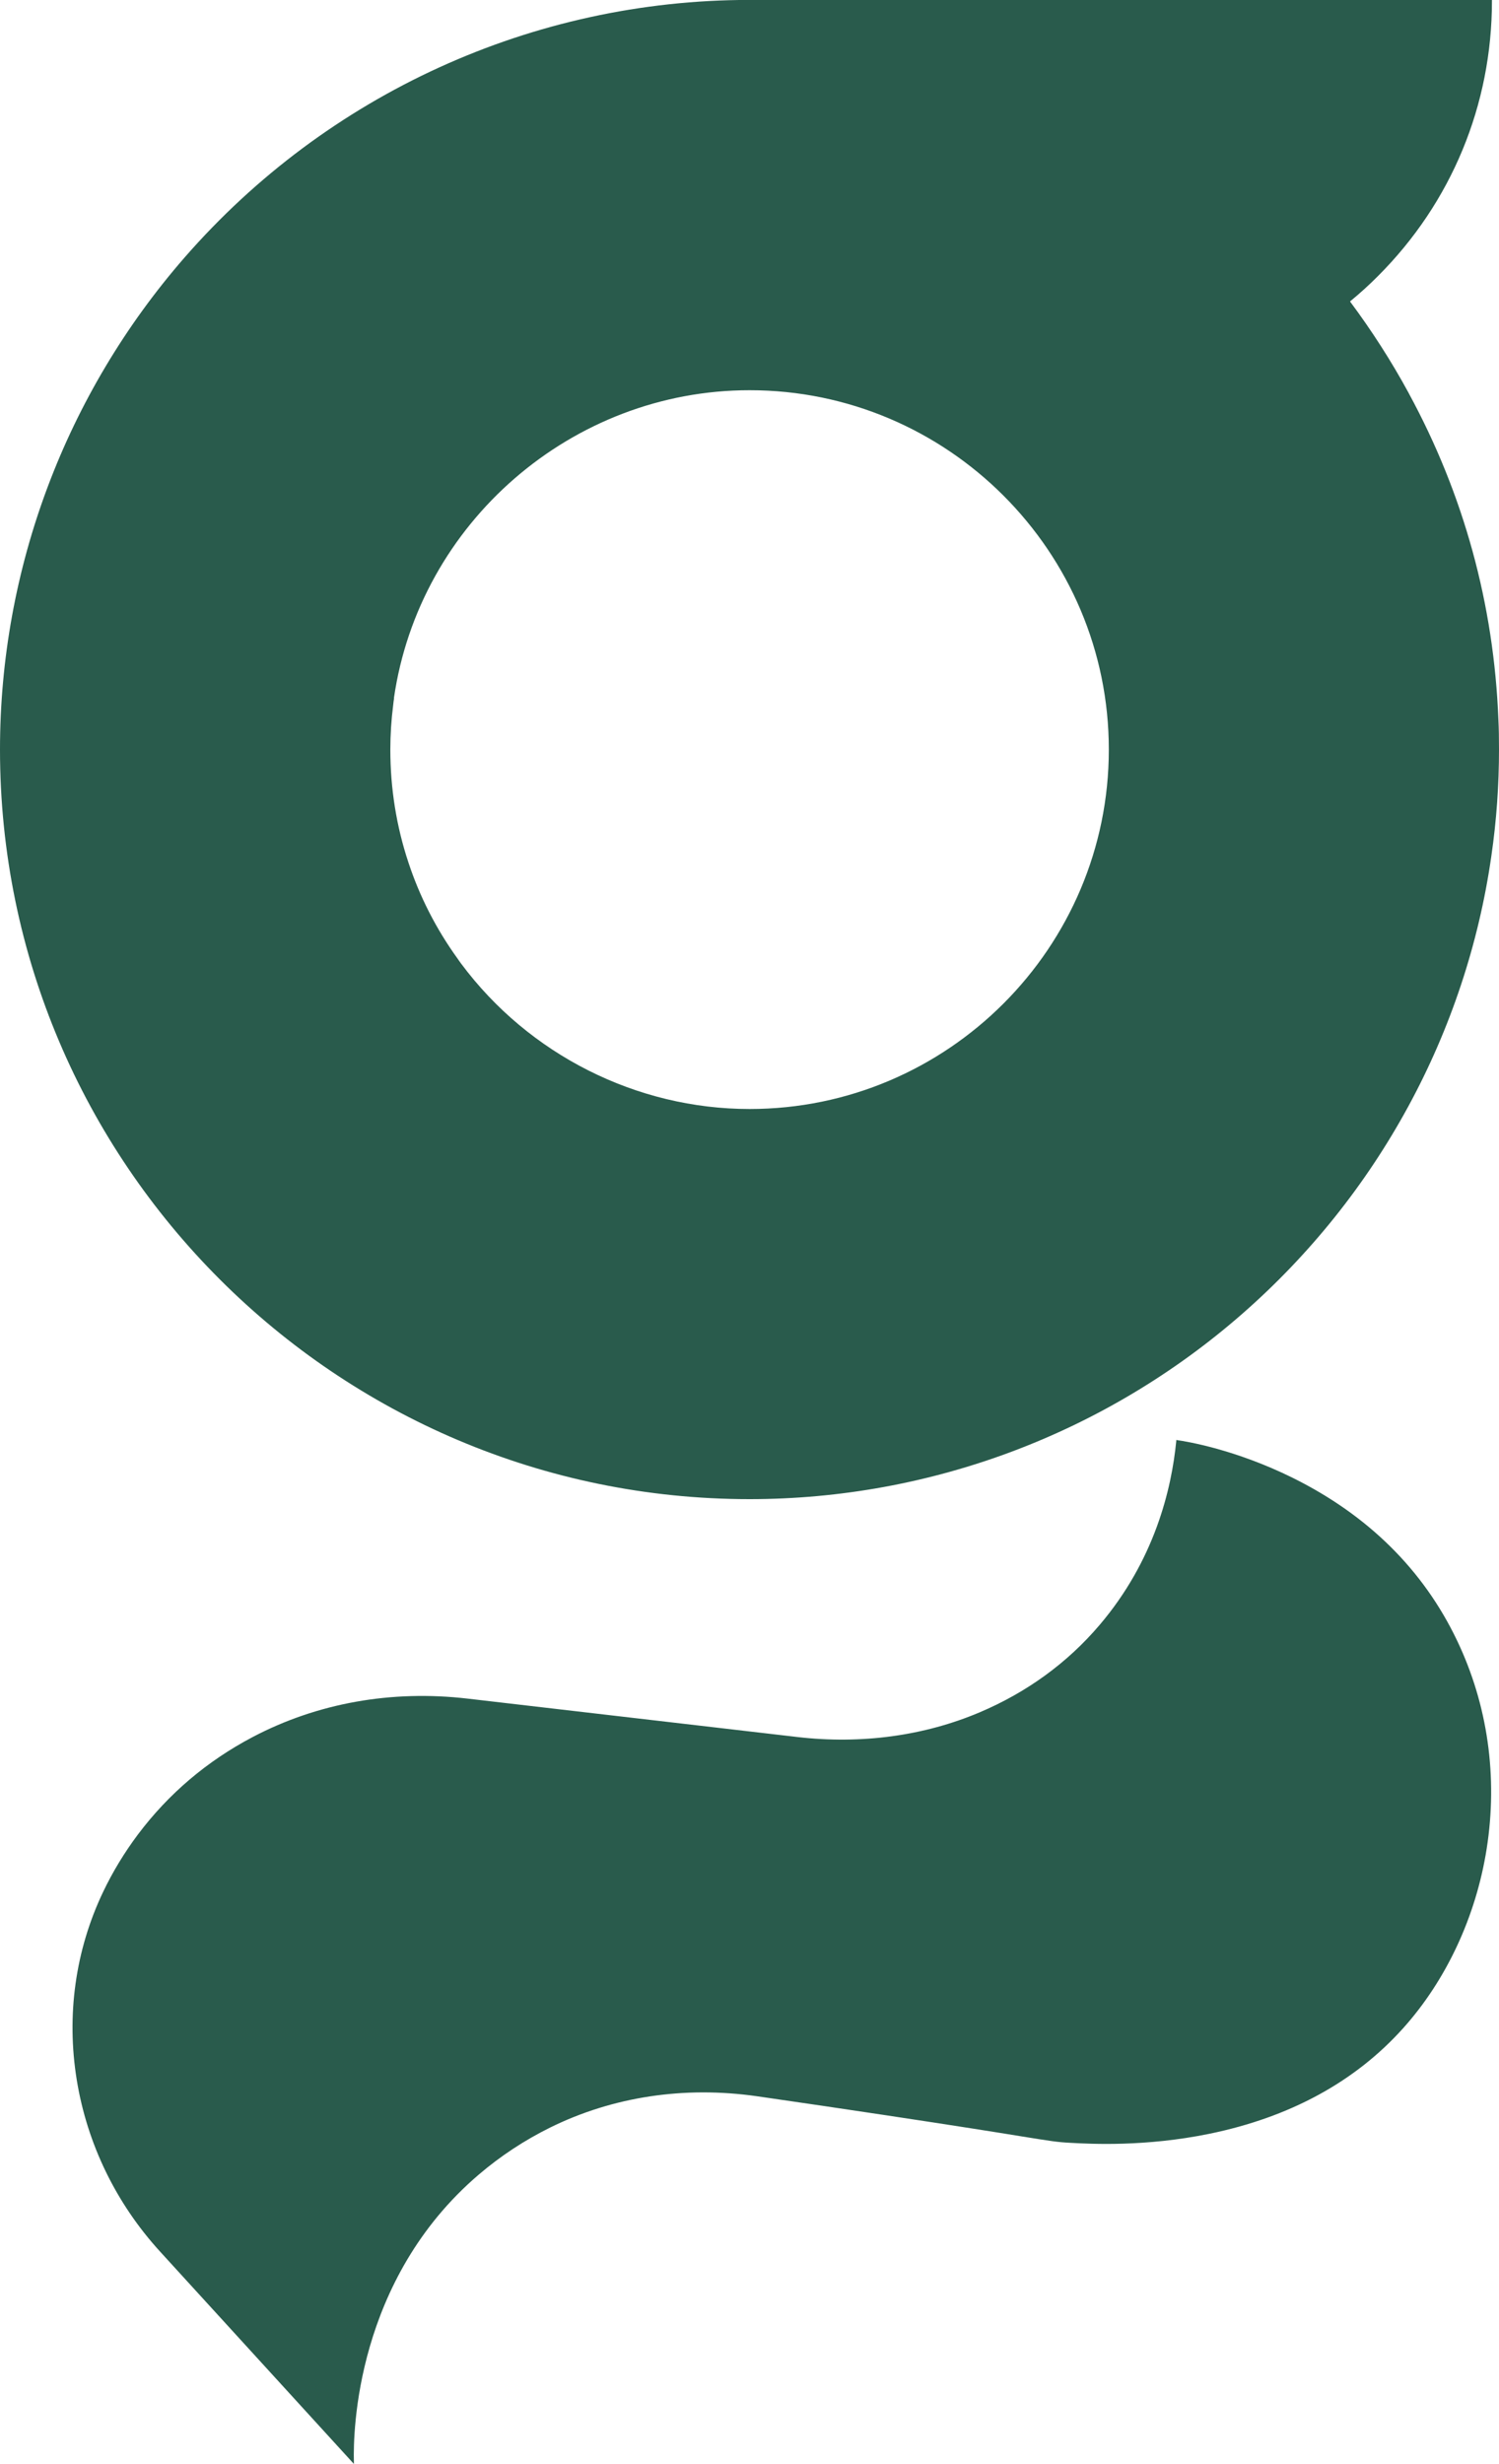
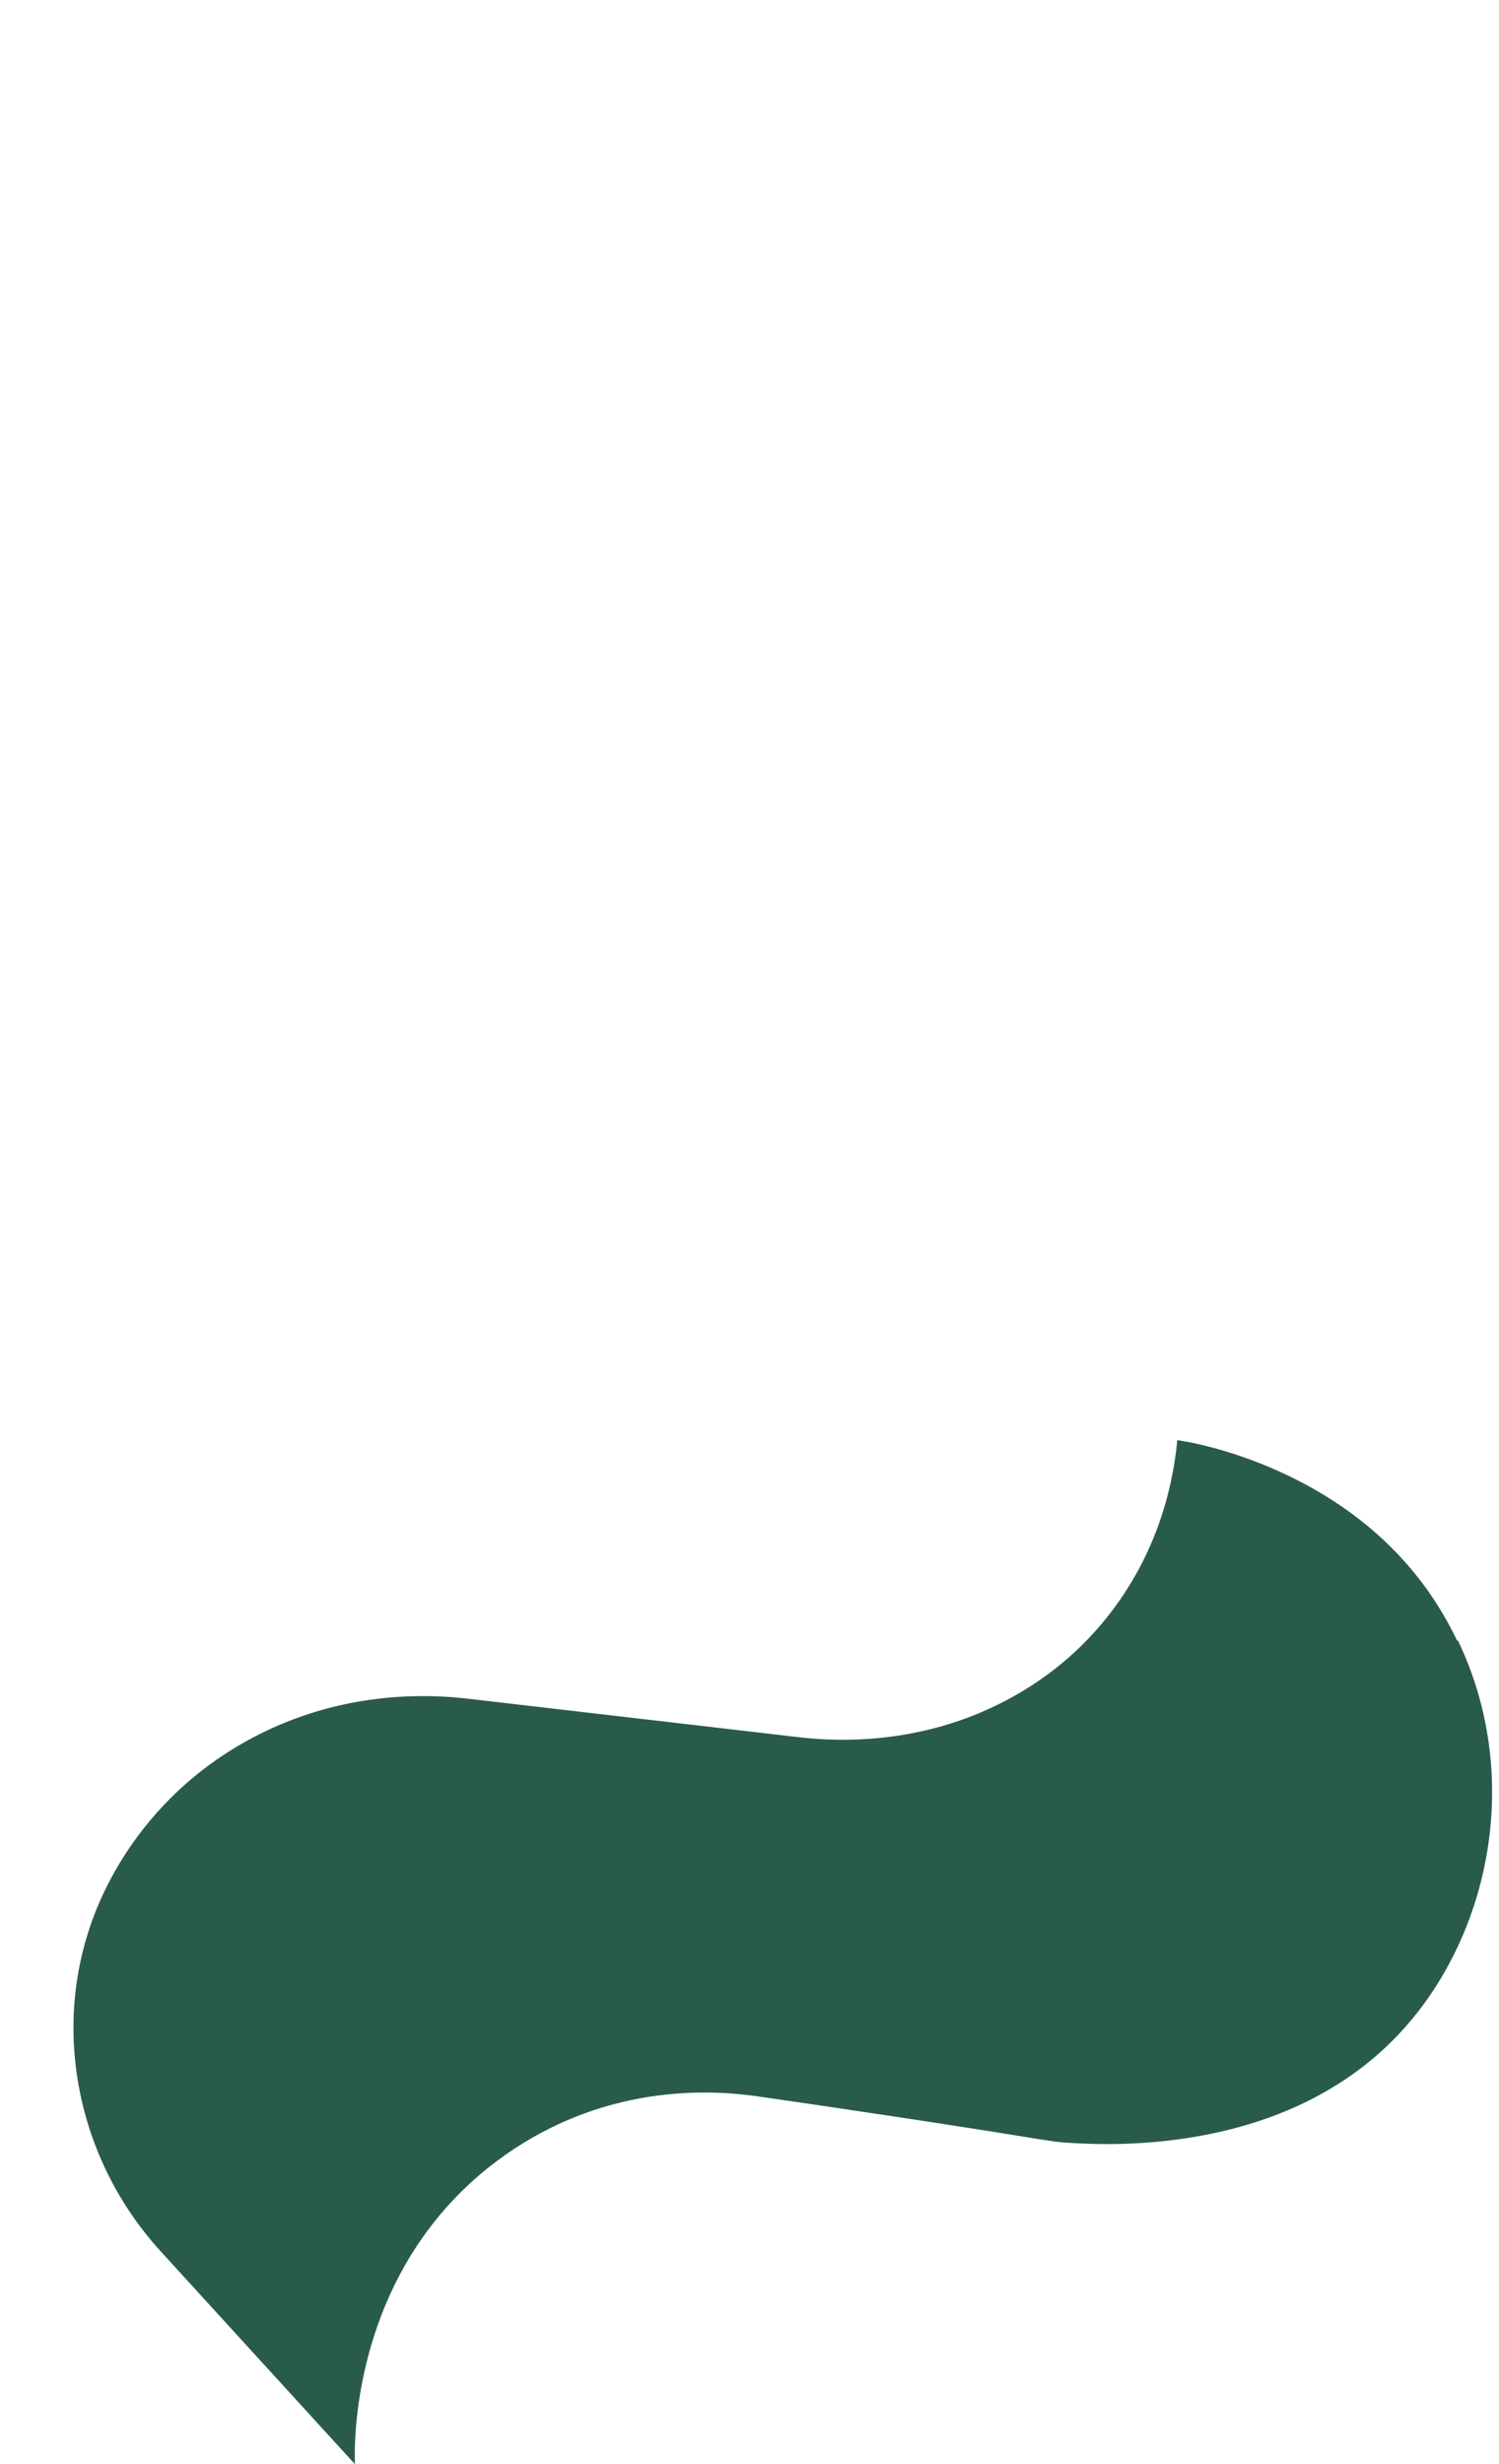
<svg xmlns="http://www.w3.org/2000/svg" viewBox="0 0 204.04 335.36" data-name="Layer 1" id="Layer_1">
  <defs>
    <style>
      .cls-1 {
        fill: #295b4c;
        stroke-width: 0px;
      }
    </style>
  </defs>
-   <path d="M102.03,204.04c24.67,0,48.49-8.96,67.08-25.24,18.42-16.12,30.45-38.24,33.89-62.3.7-4.81,1.04-9.68,1.04-14.48,0-1.57-.02-2.86-.08-4.04-.61-15.74-4.72-30.69-12.2-44.45,0-.03-.02-.05-.03-.06l-.02-.04c-2.32-4.27-5-8.44-7.95-12.4,1.34-1.1,2.62-2.26,3.8-3.45,10.01-10,15.52-23.31,15.52-37.47v-.12h-101.05c-29.46,0-57.48,12.78-76.9,35.05C8.93,53.63,0,77.4,0,102.02c0,56.26,45.77,102.02,102.03,102.02ZM53.62,95.02h0c3.45-23.89,24.26-41.91,48.41-41.91,26.96,0,48.9,21.95,48.9,48.91s-21.94,48.92-48.9,48.92c-15.36,0-30.04-7.39-39.25-19.77-.17-.23-.33-.45-.49-.69-2.93-4.05-5.17-8.46-6.7-13.1-1.63-4.91-2.46-10.07-2.46-15.36,0-2,.13-4.03.39-6.07.03-.31.07-.62.12-.93h0Z" class="cls-1" />
-   <path d="M198.33,223.28c-4.59-9.62-12.13-17.07-22.39-22.15-7.81-3.86-14.45-4.95-15.7-5.12l-.13-.02v.13c-.64,6.58-2.96,16.26-10.44,25.05-4.39,5.16-9.89,9.16-16.33,11.89-7.55,3.2-16.11,4.36-24.76,3.36l-44.93-5.23c-10.37-1.21-20.49.61-29.28,5.24-6.19,3.26-11.43,7.71-15.58,13.23-1.86,2.48-3.47,5.13-4.78,7.89-3.76,7.92-4.99,16.75-3.56,25.55,1.42,8.7,5.34,16.77,11.32,23.33l26.4,28.92v-.32c-.11-4.01.24-24.75,17-39.06,2.96-2.53,6.23-4.68,9.73-6.41,8.52-4.2,18.25-5.67,28.15-4.25,5.89.85,11.8,1.72,17.57,2.59,9.68,1.46,15.12,2.33,18.37,2.86,4.09.66,4.94.8,6.75.89,2.78.15,10.16.55,18.86-1.23,10.97-2.25,19.85-7.08,26.39-14.37,5.88-6.55,9.92-15.22,11.37-24.42,1.54-9.79.15-19.6-4.03-28.35Z" class="cls-1" />
+   <path d="M198.33,223.28c-4.59-9.62-12.13-17.07-22.39-22.15-7.81-3.86-14.45-4.95-15.7-5.12v.13c-.64,6.58-2.96,16.26-10.44,25.05-4.39,5.16-9.89,9.16-16.33,11.89-7.55,3.2-16.11,4.36-24.76,3.36l-44.93-5.23c-10.37-1.21-20.49.61-29.28,5.24-6.19,3.26-11.43,7.71-15.58,13.23-1.86,2.48-3.47,5.13-4.78,7.89-3.76,7.92-4.99,16.75-3.56,25.55,1.42,8.7,5.34,16.77,11.32,23.33l26.4,28.92v-.32c-.11-4.01.24-24.75,17-39.06,2.96-2.53,6.23-4.68,9.73-6.41,8.52-4.2,18.25-5.67,28.15-4.25,5.89.85,11.8,1.72,17.57,2.59,9.68,1.46,15.12,2.33,18.37,2.86,4.09.66,4.94.8,6.75.89,2.78.15,10.16.55,18.86-1.23,10.97-2.25,19.85-7.08,26.39-14.37,5.88-6.55,9.92-15.22,11.37-24.42,1.54-9.79.15-19.6-4.03-28.35Z" class="cls-1" />
</svg>